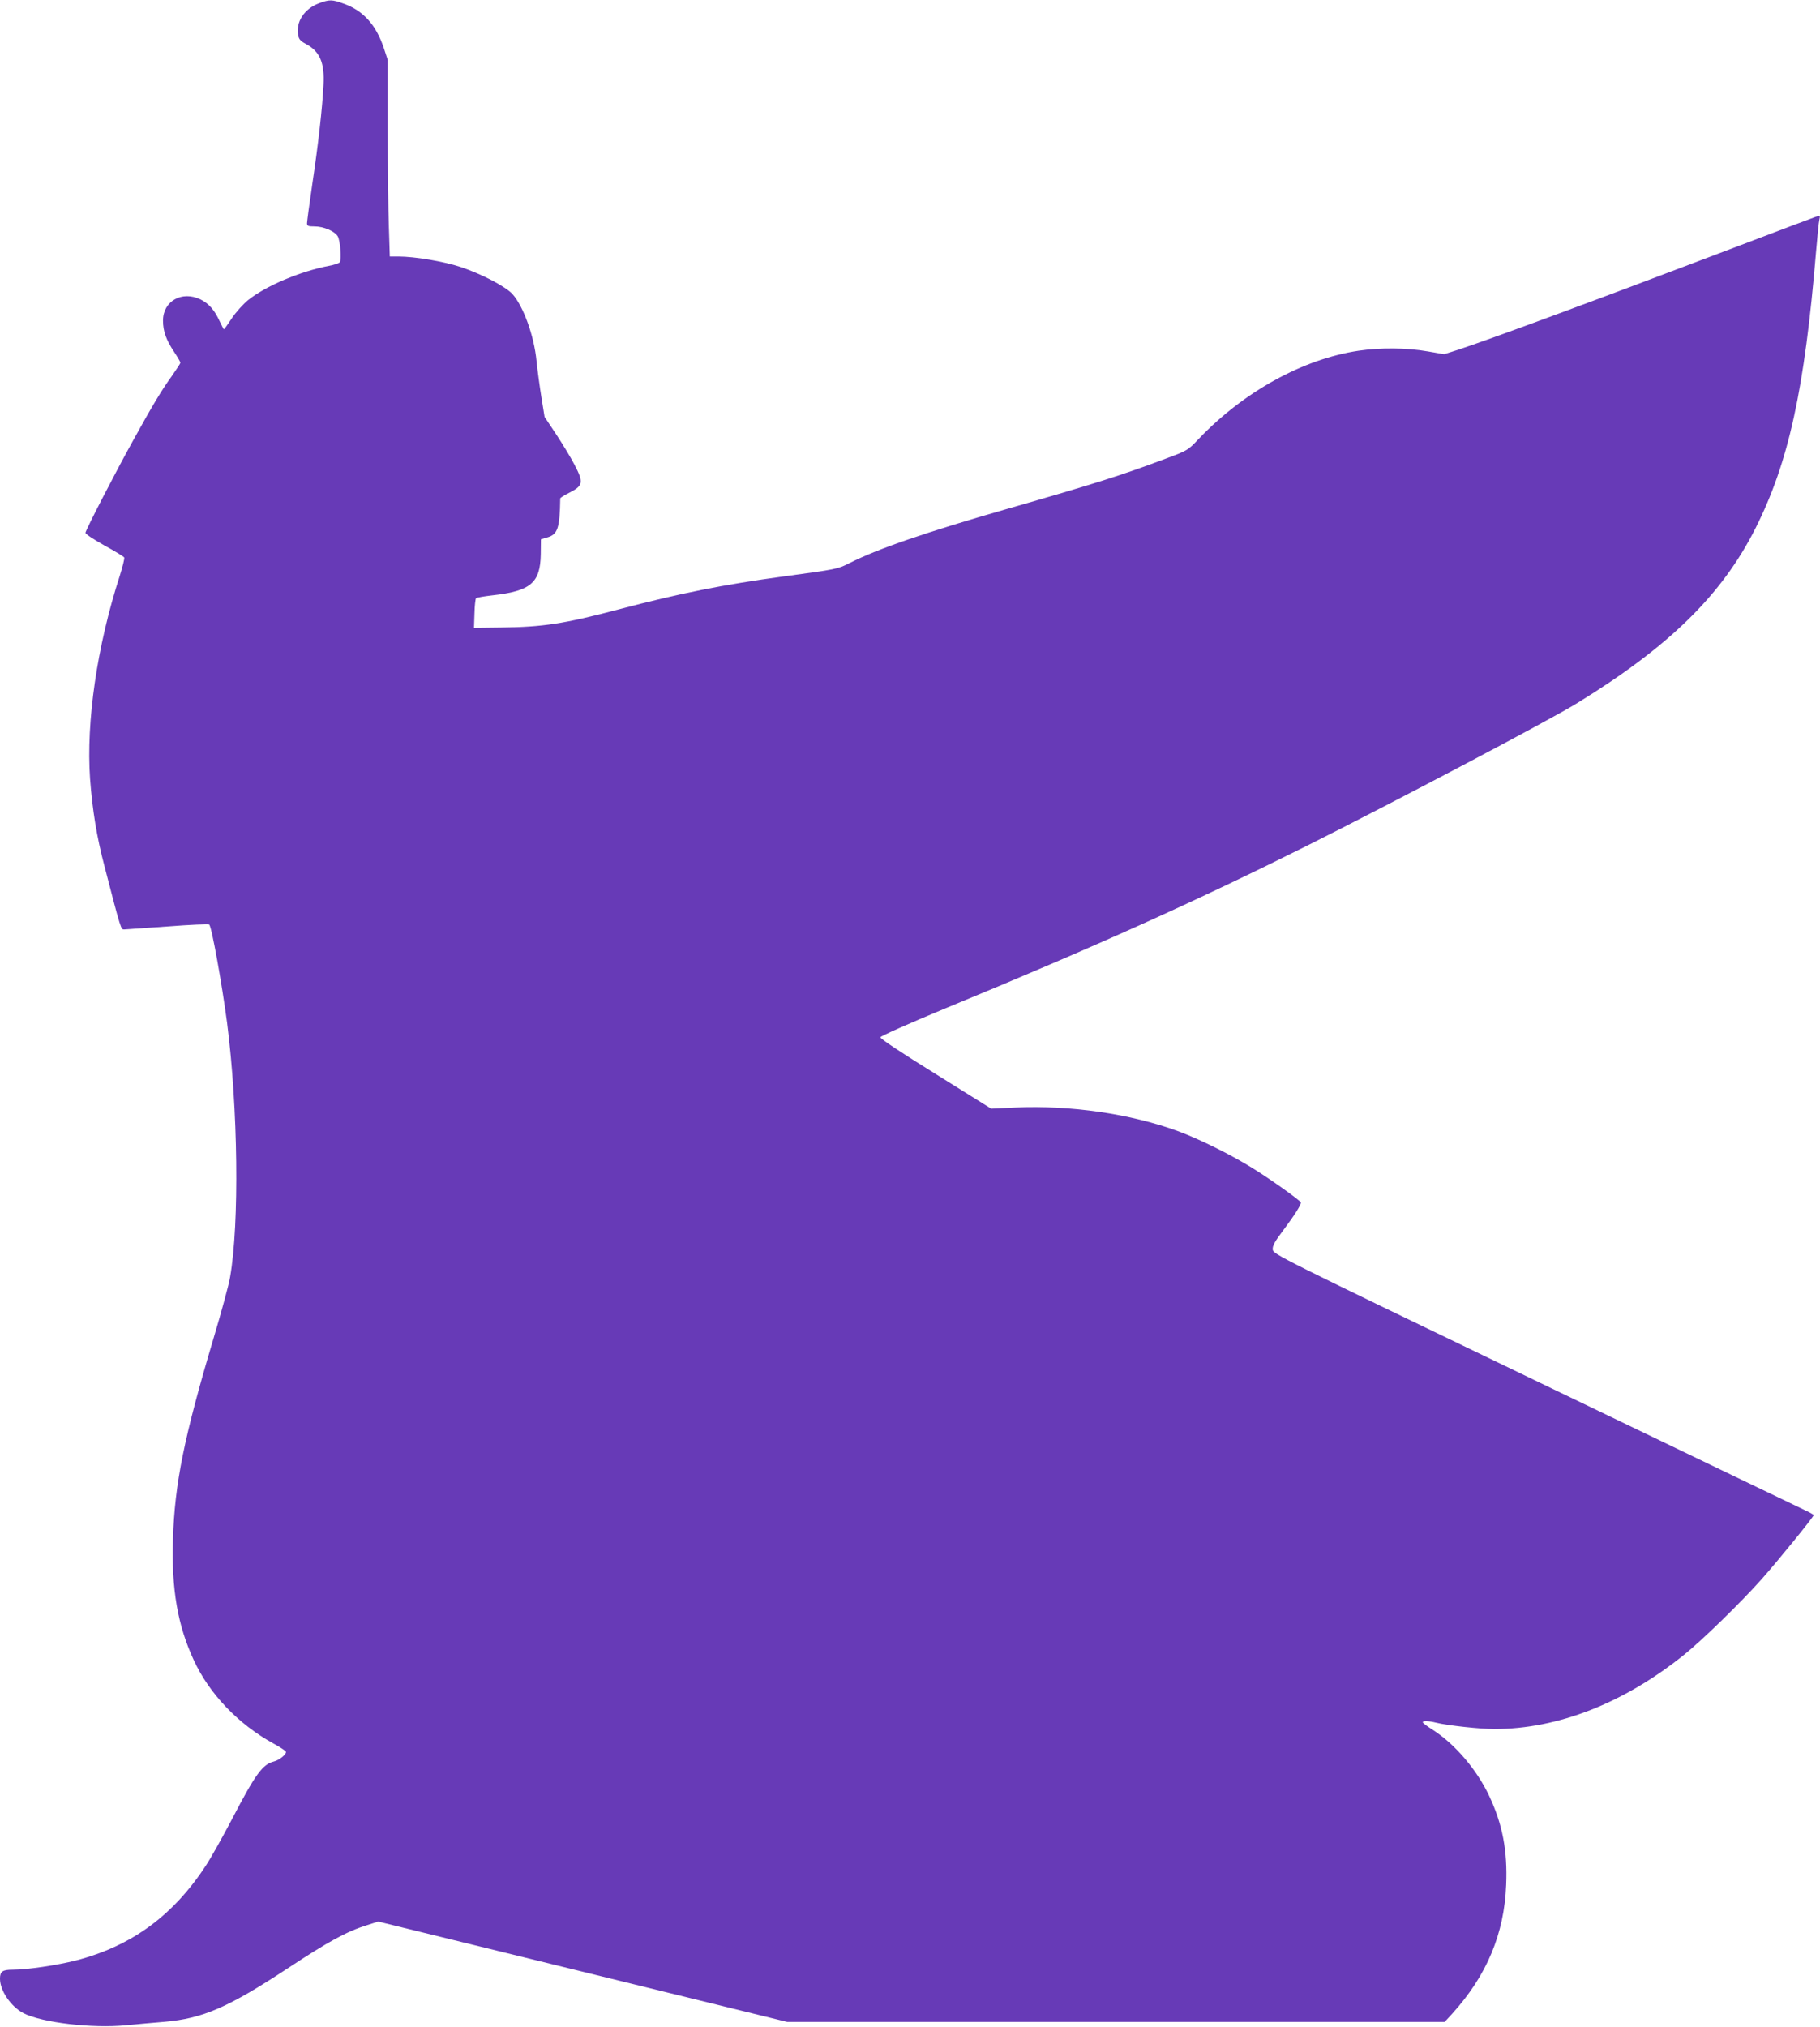
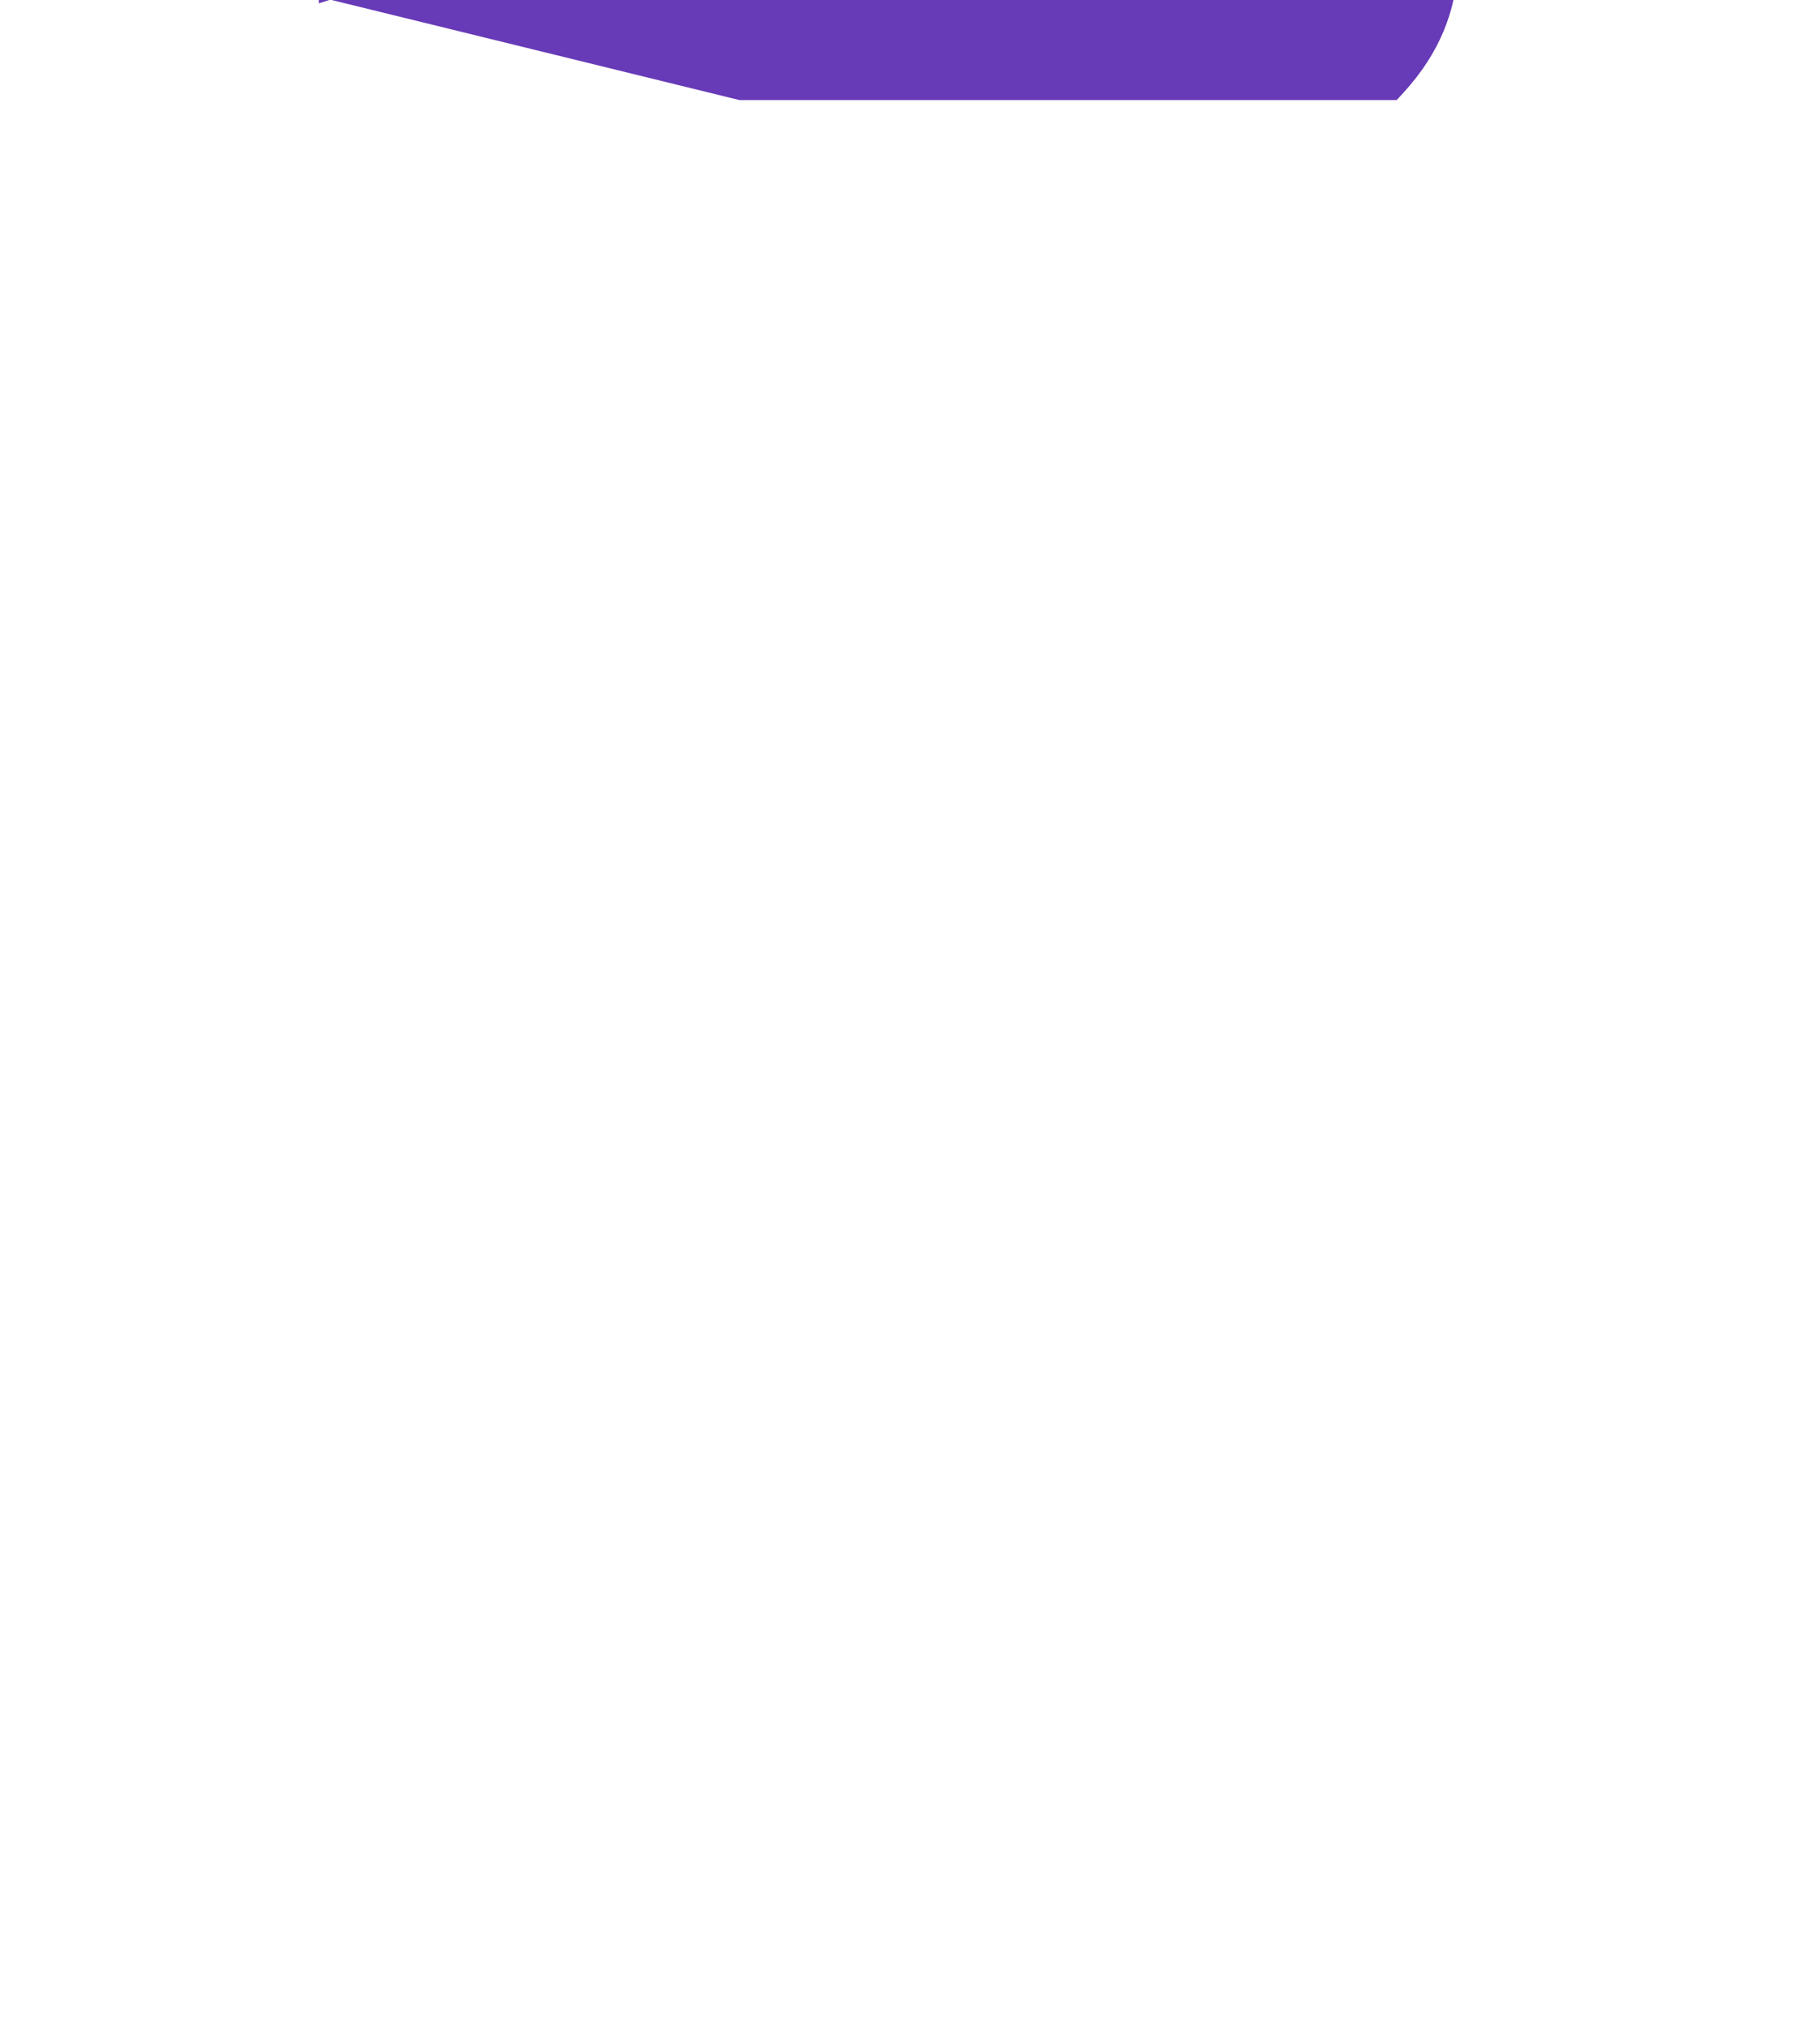
<svg xmlns="http://www.w3.org/2000/svg" version="1.0" width="1150pt" height="1280pt" viewBox="0 0 1150 1280" preserveAspectRatio="xMidYMid meet">
  <g transform="translate(0,1280) scale(0.1,-0.1)" fill="#673ab7" stroke="none">
-     <path d="M2015 12779 c-93 -35 -147 -118 -131 -202 5 -25 15 -37 50 -55 87 -47 118 -118 110 -260 -8 -150 -32 -365 -70 -620 -19 -128 -34 -242 -34 -252 0 -17 7 -20 48 -20 56 0 125 -29 146 -62 15 -24 26 -145 13 -164 -3 -6 -35 -17 -69 -23 -182 -35 -399 -127 -510 -216 -31 -25 -78 -77 -103 -115 -26 -39 -48 -70 -50 -70 -2 0 -14 24 -28 53 -32 70 -69 111 -120 136 -118 57 -237 -11 -237 -134 0 -67 20 -122 70 -197 22 -33 40 -64 40 -69 0 -4 -25 -42 -55 -85 -61 -84 -122 -185 -240 -399 -112 -201 -305 -575 -305 -590 0 -8 54 -43 120 -80 66 -36 122 -70 125 -76 3 -5 -10 -58 -29 -118 -143 -443 -212 -917 -187 -1279 15 -198 42 -367 91 -552 106 -409 104 -400 125 -400 11 1 135 9 275 19 140 11 258 16 262 12 16 -14 81 -379 113 -622 69 -538 78 -1266 19 -1604 -7 -45 -54 -218 -104 -385 -187 -628 -246 -917 -257 -1270 -10 -317 29 -544 131 -764 98 -213 281 -405 503 -527 40 -22 76 -45 79 -51 9 -14 -40 -54 -75 -63 -72 -18 -116 -78 -265 -364 -59 -112 -132 -243 -163 -290 -207 -318 -470 -511 -821 -602 -122 -31 -309 -59 -401 -59 -65 0 -81 -11 -81 -57 0 -76 69 -176 149 -218 116 -59 434 -97 646 -76 61 6 171 16 245 22 242 21 403 91 780 339 253 167 372 232 498 271 l72 23 1293 -317 1292 -317 2077 0 2076 0 48 52 c219 242 329 505 341 814 9 215 -23 383 -107 561 -78 166 -216 328 -357 418 -35 22 -63 43 -63 48 0 10 37 9 85 -3 73 -18 278 -40 367 -40 401 0 818 163 1198 468 117 94 359 330 490 477 105 118 330 395 330 406 0 3 -26 18 -57 32 -32 15 -800 384 -1708 821 -1617 778 -1650 795 -1653 824 -2 24 11 49 71 128 66 88 107 153 107 169 0 10 -184 142 -300 214 -137 86 -337 185 -474 236 -300 110 -680 166 -1032 150 l-151 -7 -351 219 c-211 131 -351 223 -349 232 1 7 178 86 407 181 961 396 1592 681 2295 1032 557 279 1530 792 1700 897 583 358 916 685 1128 1106 209 415 310 877 382 1745 8 96 17 187 21 202 6 26 5 27 -22 19 -16 -5 -267 -100 -559 -211 -818 -311 -1519 -570 -1705 -630 l-85 -27 -105 18 c-130 23 -299 24 -436 4 -352 -53 -724 -258 -1009 -556 -70 -74 -71 -74 -210 -126 -280 -105 -440 -156 -1005 -318 -514 -148 -809 -249 -994 -342 -73 -37 -79 -38 -411 -83 -385 -52 -660 -107 -1047 -209 -345 -91 -478 -111 -744 -114 l-169 -2 3 90 c1 49 6 93 10 97 4 4 50 12 102 18 243 27 304 78 307 260 l1 94 37 11 c69 19 82 57 85 247 0 4 26 21 59 37 86 44 90 64 30 178 -22 43 -74 128 -114 189 l-74 111 -20 124 c-11 68 -25 172 -31 230 -15 157 -83 345 -152 422 -43 47 -195 127 -328 171 -106 35 -289 66 -394 66 l-53 0 -6 188 c-4 103 -7 382 -7 620 l0 433 -25 76 c-49 146 -129 235 -251 279 -76 28 -92 28 -159 3z" />
+     <path d="M2015 12779 l72 23 1293 -317 1292 -317 2077 0 2076 0 48 52 c219 242 329 505 341 814 9 215 -23 383 -107 561 -78 166 -216 328 -357 418 -35 22 -63 43 -63 48 0 10 37 9 85 -3 73 -18 278 -40 367 -40 401 0 818 163 1198 468 117 94 359 330 490 477 105 118 330 395 330 406 0 3 -26 18 -57 32 -32 15 -800 384 -1708 821 -1617 778 -1650 795 -1653 824 -2 24 11 49 71 128 66 88 107 153 107 169 0 10 -184 142 -300 214 -137 86 -337 185 -474 236 -300 110 -680 166 -1032 150 l-151 -7 -351 219 c-211 131 -351 223 -349 232 1 7 178 86 407 181 961 396 1592 681 2295 1032 557 279 1530 792 1700 897 583 358 916 685 1128 1106 209 415 310 877 382 1745 8 96 17 187 21 202 6 26 5 27 -22 19 -16 -5 -267 -100 -559 -211 -818 -311 -1519 -570 -1705 -630 l-85 -27 -105 18 c-130 23 -299 24 -436 4 -352 -53 -724 -258 -1009 -556 -70 -74 -71 -74 -210 -126 -280 -105 -440 -156 -1005 -318 -514 -148 -809 -249 -994 -342 -73 -37 -79 -38 -411 -83 -385 -52 -660 -107 -1047 -209 -345 -91 -478 -111 -744 -114 l-169 -2 3 90 c1 49 6 93 10 97 4 4 50 12 102 18 243 27 304 78 307 260 l1 94 37 11 c69 19 82 57 85 247 0 4 26 21 59 37 86 44 90 64 30 178 -22 43 -74 128 -114 189 l-74 111 -20 124 c-11 68 -25 172 -31 230 -15 157 -83 345 -152 422 -43 47 -195 127 -328 171 -106 35 -289 66 -394 66 l-53 0 -6 188 c-4 103 -7 382 -7 620 l0 433 -25 76 c-49 146 -129 235 -251 279 -76 28 -92 28 -159 3z" />
  </g>
</svg>